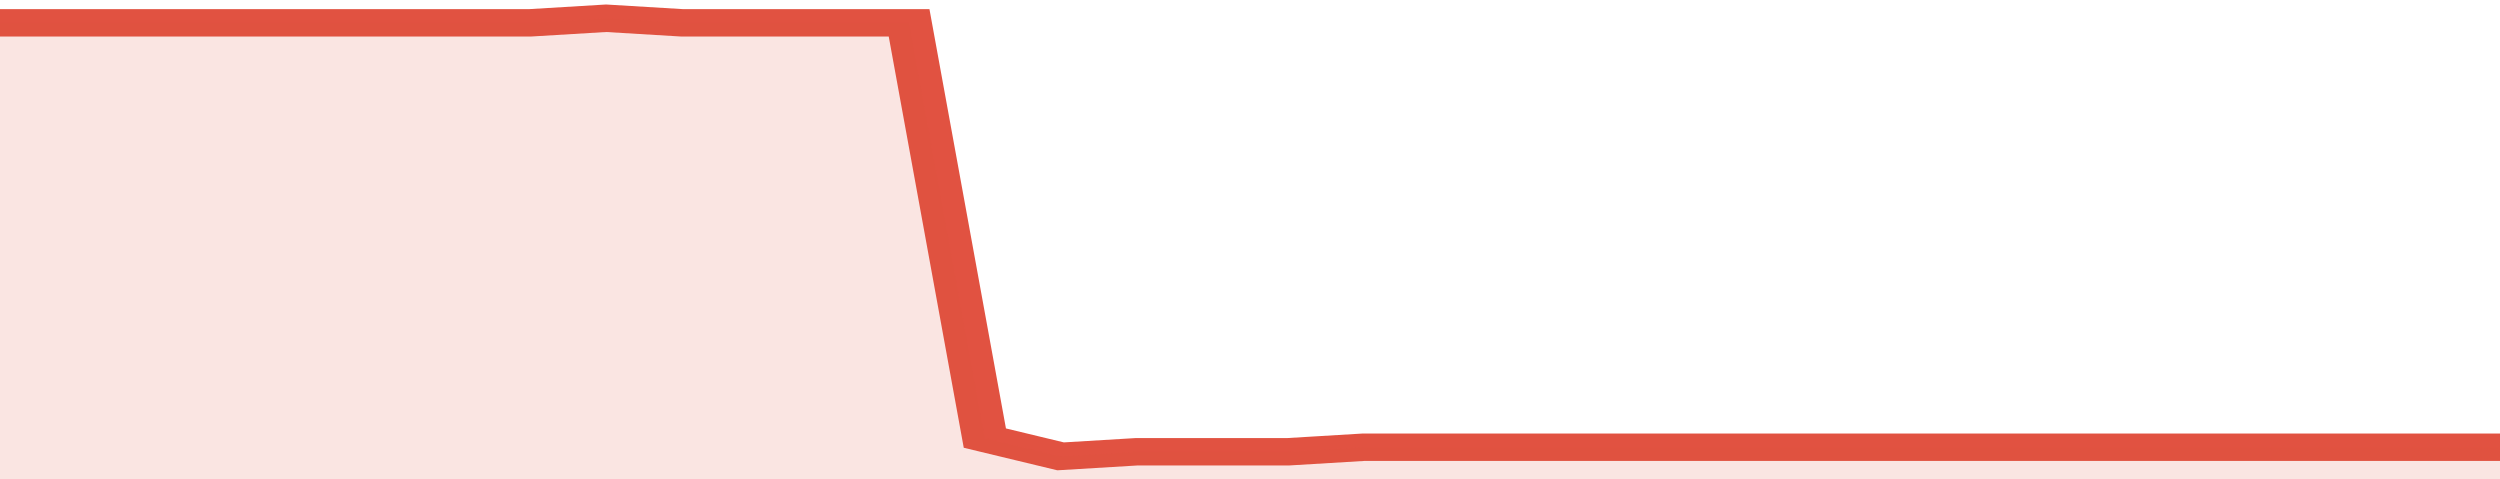
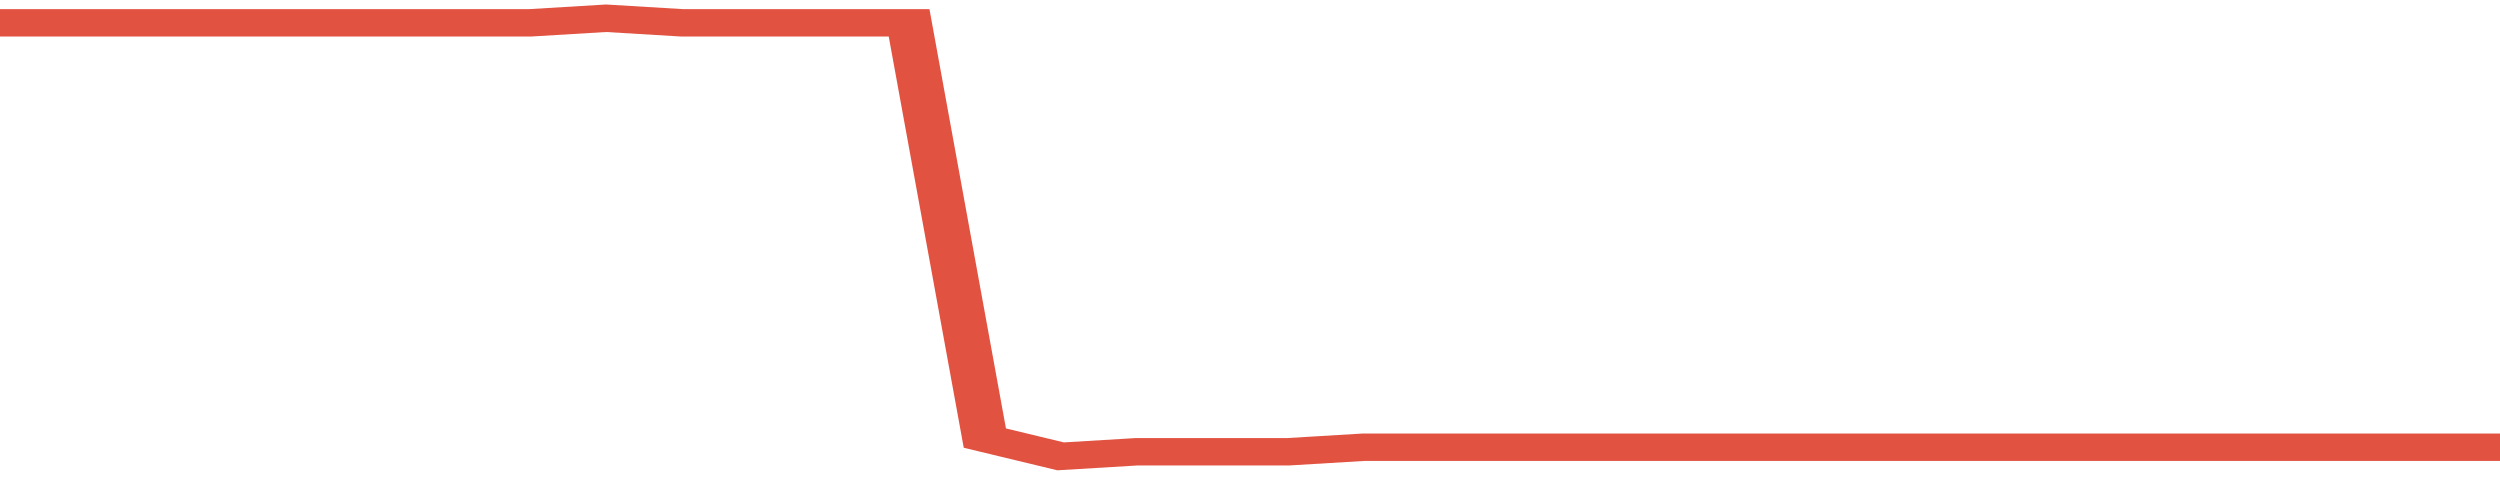
<svg xmlns="http://www.w3.org/2000/svg" viewBox="0 0 330 105" width="120" height="23" preserveAspectRatio="none">
  <polyline fill="none" stroke="#E15241" stroke-width="6" points="0, 5 10, 5 20, 5 30, 5 40, 5 50, 5 60, 5 70, 5 80, 4 90, 5 100, 5 110, 5 120, 5 130, 96 140, 100 150, 99 160, 99 170, 99 180, 98 190, 98 200, 98 210, 98 220, 98 230, 98 240, 98 250, 98 260, 98 270, 98 280, 98 290, 98 300, 98 310, 98 320, 98 330, 98 330, 98 "> </polyline>
-   <polygon fill="#E15241" opacity="0.15" points="0, 105 0, 5 10, 5 20, 5 30, 5 40, 5 50, 5 60, 5 70, 5 80, 4 90, 5 100, 5 110, 5 120, 5 130, 96 140, 100 150, 99 160, 99 170, 99 180, 98 190, 98 200, 98 210, 98 220, 98 230, 98 240, 98 250, 98 260, 98 270, 98 280, 98 290, 98 300, 98 310, 98 320, 98 330, 98 330, 105 " />
</svg>